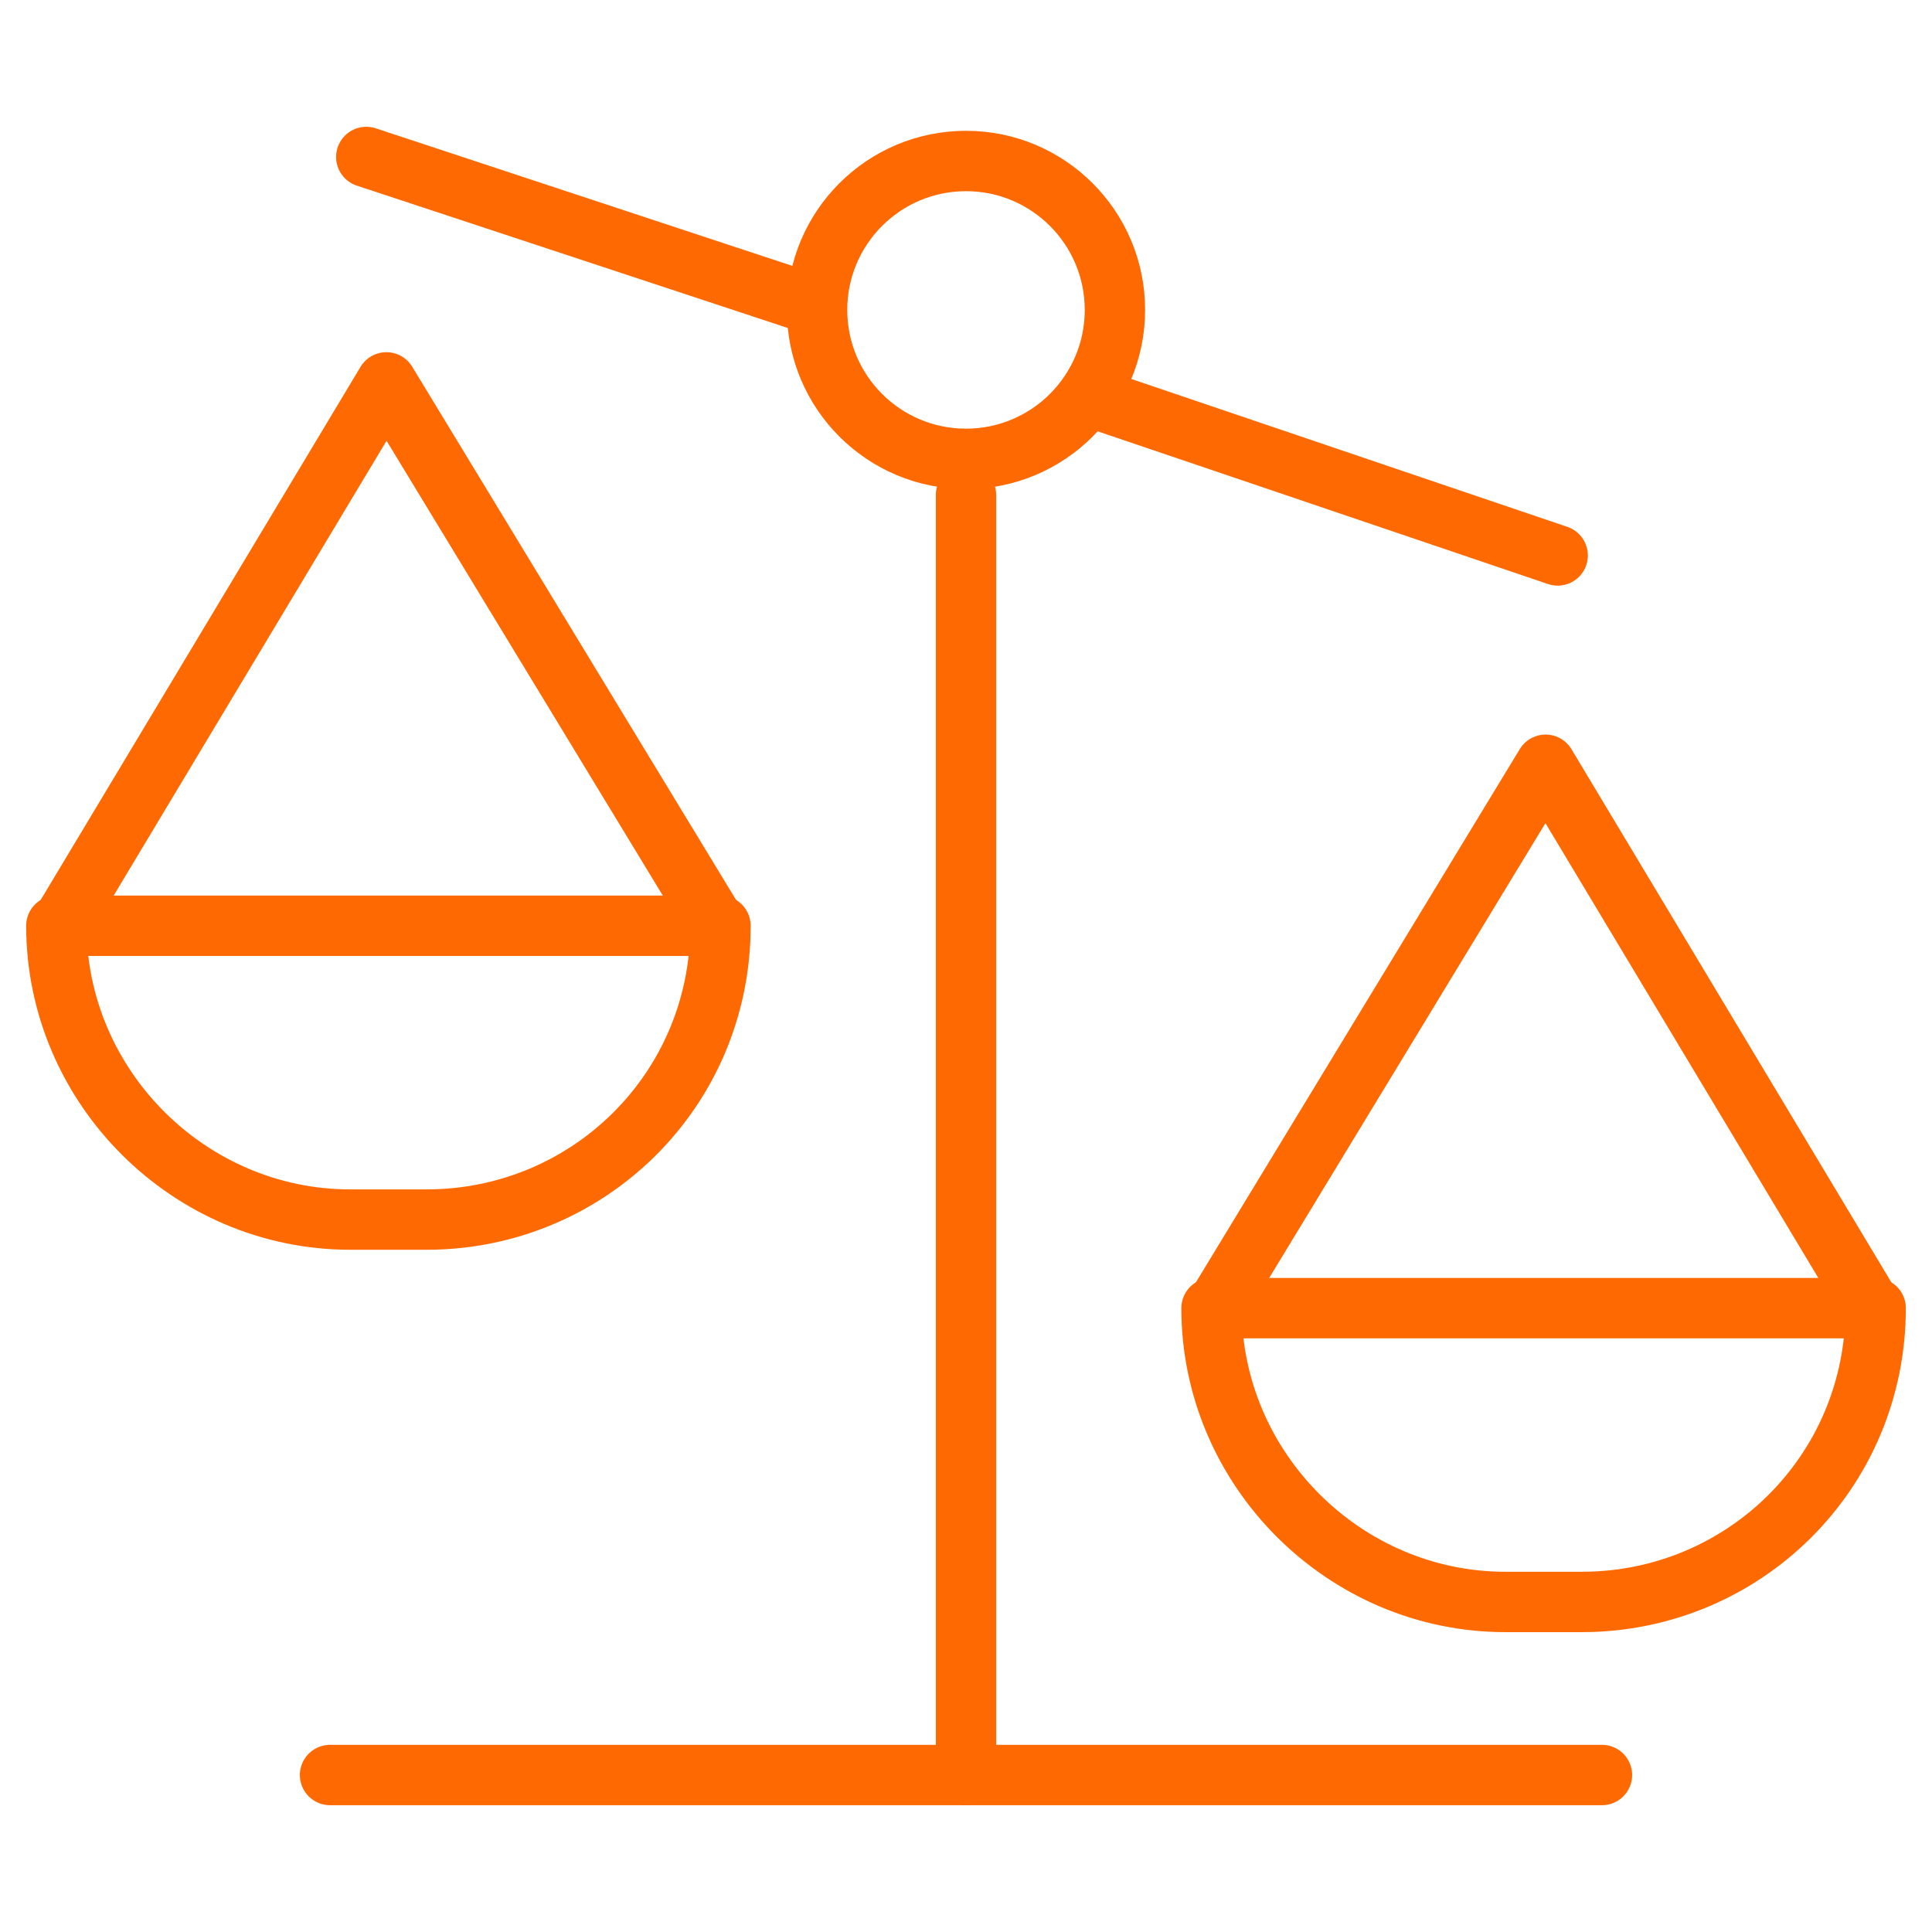
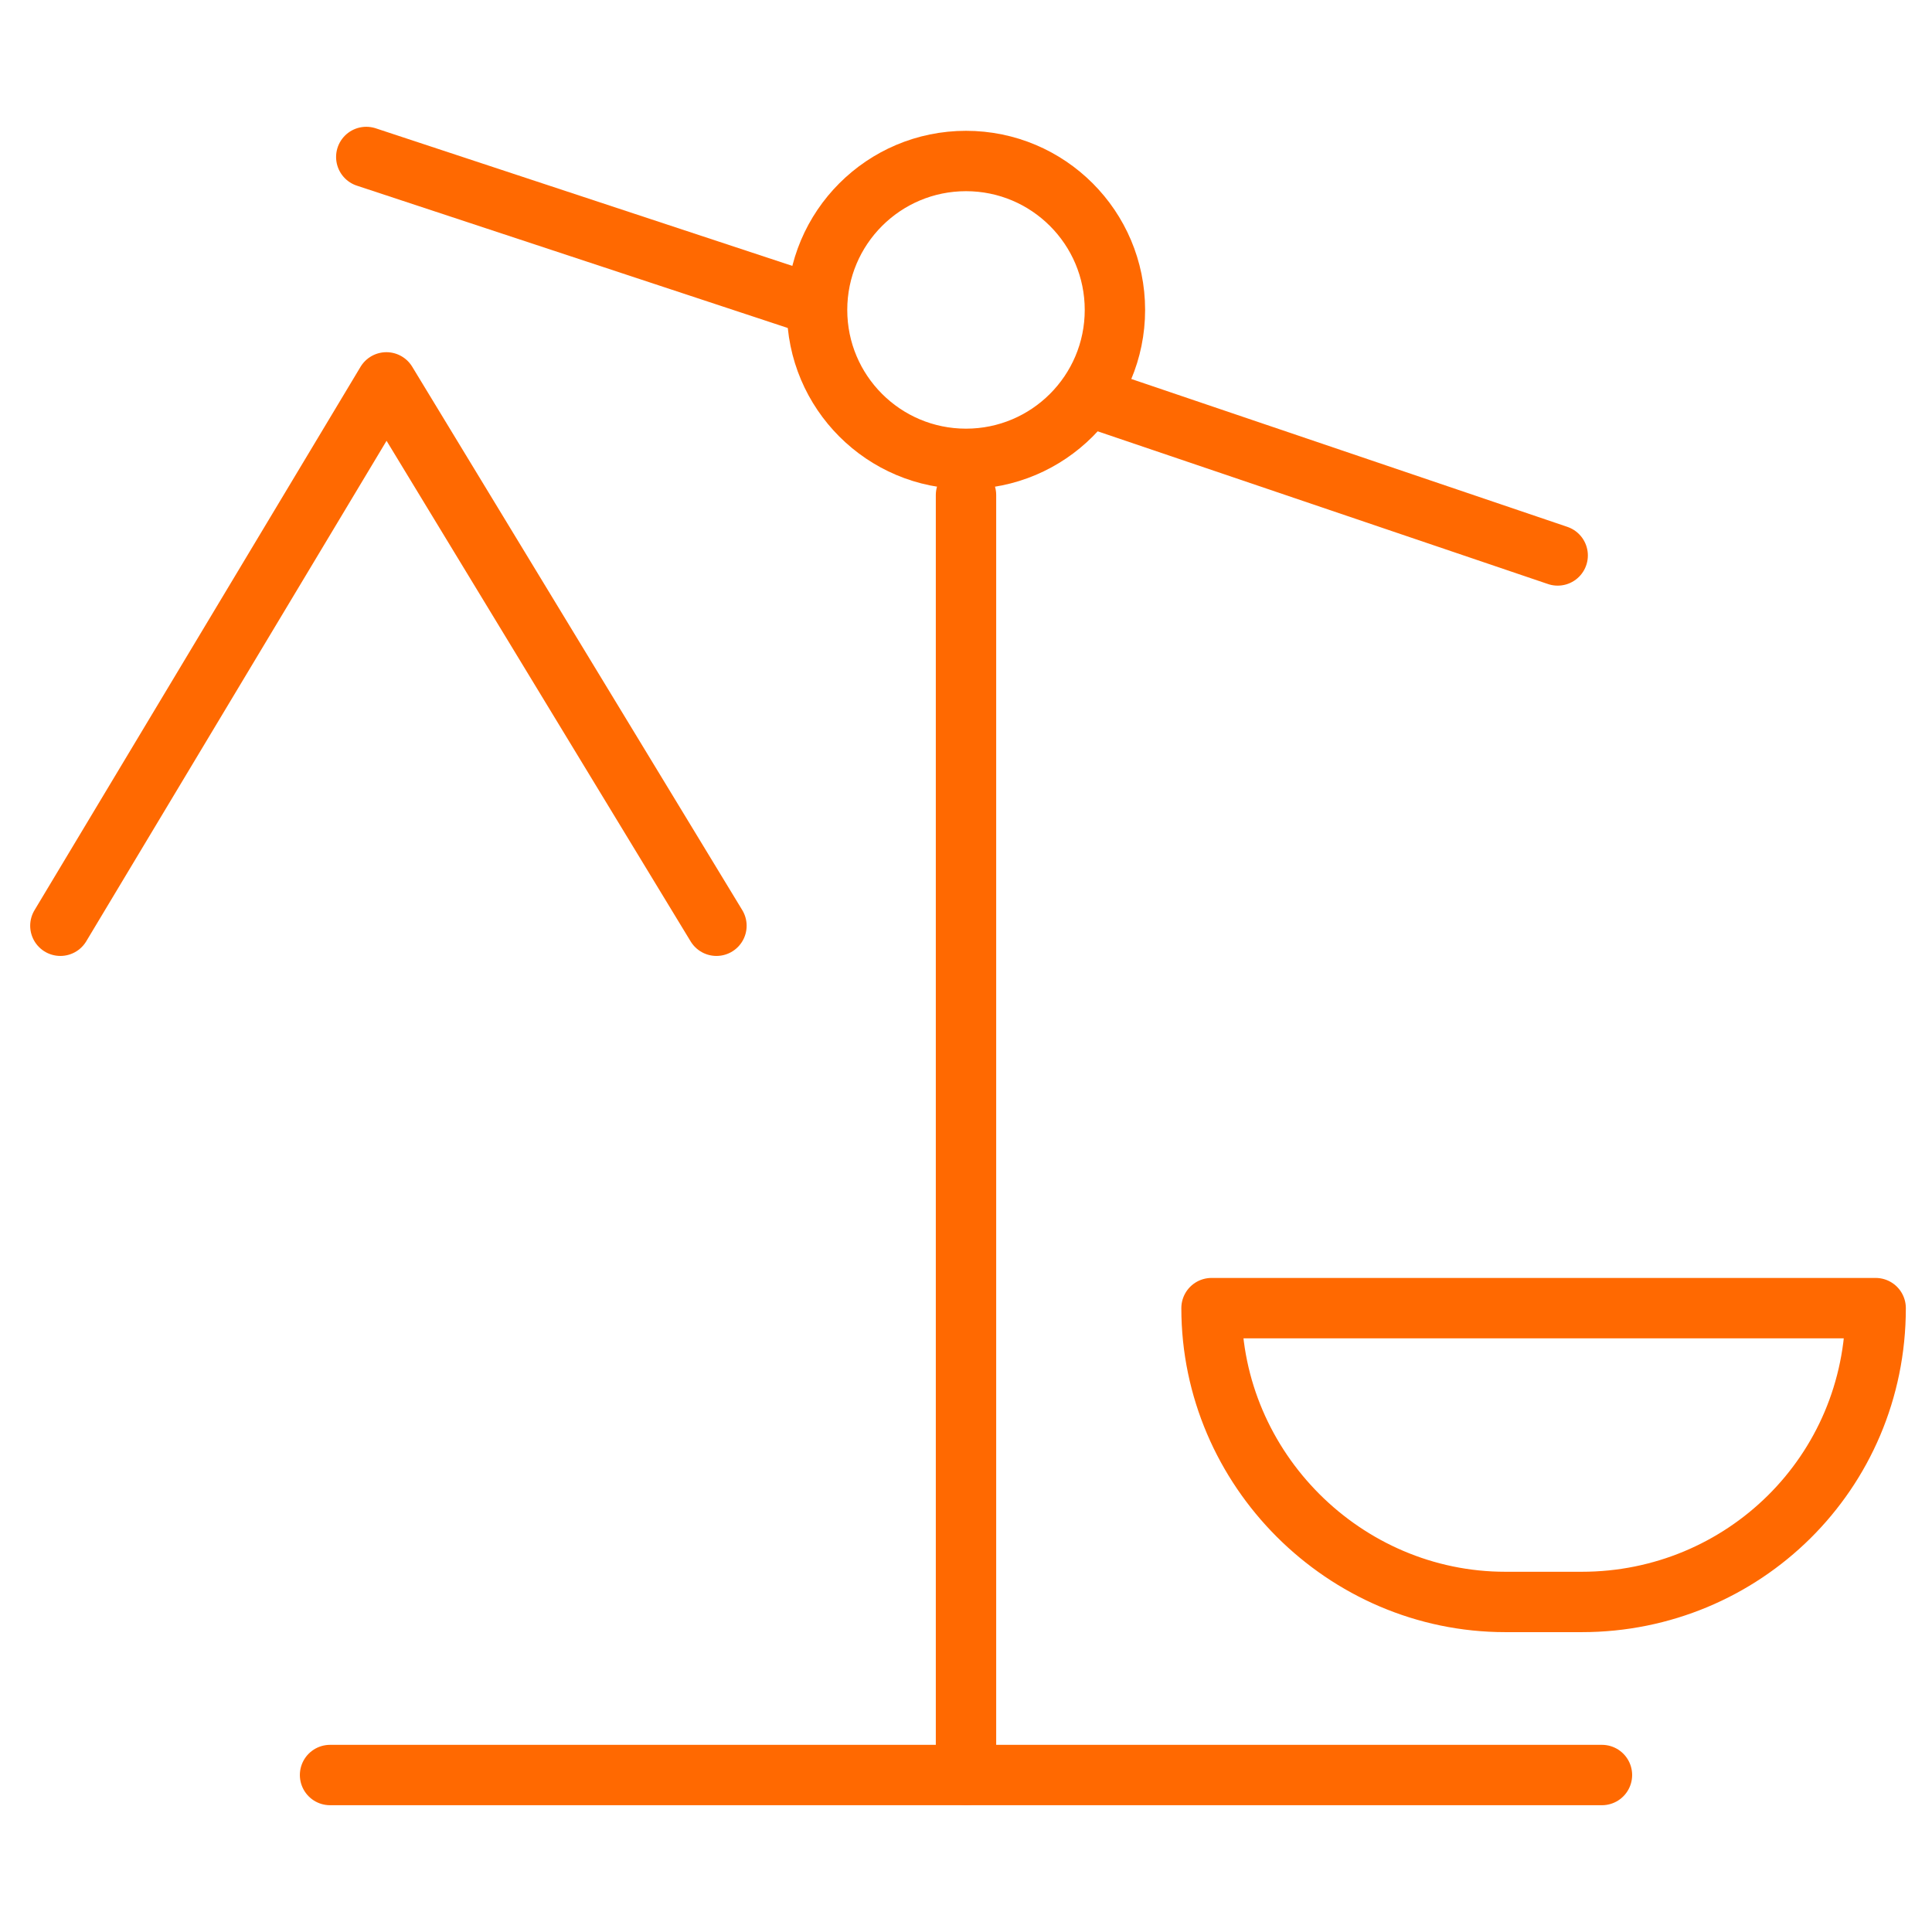
<svg xmlns="http://www.w3.org/2000/svg" version="1.1" id="Layer_1" x="0px" y="0px" viewBox="0 0 48 48" style="enable-background:new 0 0 48 48;" xml:space="preserve">
  <style type="text/css">
	.st0{fill:none;stroke:#FF6901;stroke-width:1.5;stroke-linecap:round;stroke-linejoin:round;stroke-miterlimit:10;}
</style>
  <g>
    <g>
-       <path class="st0" d="M10.6,30.3H8.7c-4,0-7.3-3.3-7.3-7.3v0h16.5v0C17.9,27.1,14.6,30.3,10.6,30.3z" />
      <polyline class="st0" points="17.8,23 9.6,9.5 1.5,23   " />
    </g>
    <g>
-       <path class="st0" d="M39.3,39.8h-1.9c-4,0-7.3-3.3-7.3-7.3v0h16.5v0C46.6,36.6,43.3,39.8,39.3,39.8z" />
-       <polyline class="st0" points="46.5,32.5 38.4,19 30.2,32.5   " />
+       <path class="st0" d="M39.3,39.8h-1.9c-4,0-7.3-3.3-7.3-7.3h16.5v0C46.6,36.6,43.3,39.8,39.3,39.8z" />
    </g>
    <g>
      <line class="st0" x1="24" y1="44.1" x2="24" y2="12.3" />
      <line class="st0" x1="8.2" y1="44.1" x2="39.8" y2="44.1" />
    </g>
    <circle class="st0" cx="24" cy="7.7" r="3.7" />
    <line class="st0" x1="27.2" y1="9.9" x2="38.7" y2="13.8" />
    <line class="st0" x1="9.1" y1="3.9" x2="20" y2="7.5" />
  </g>
</svg>